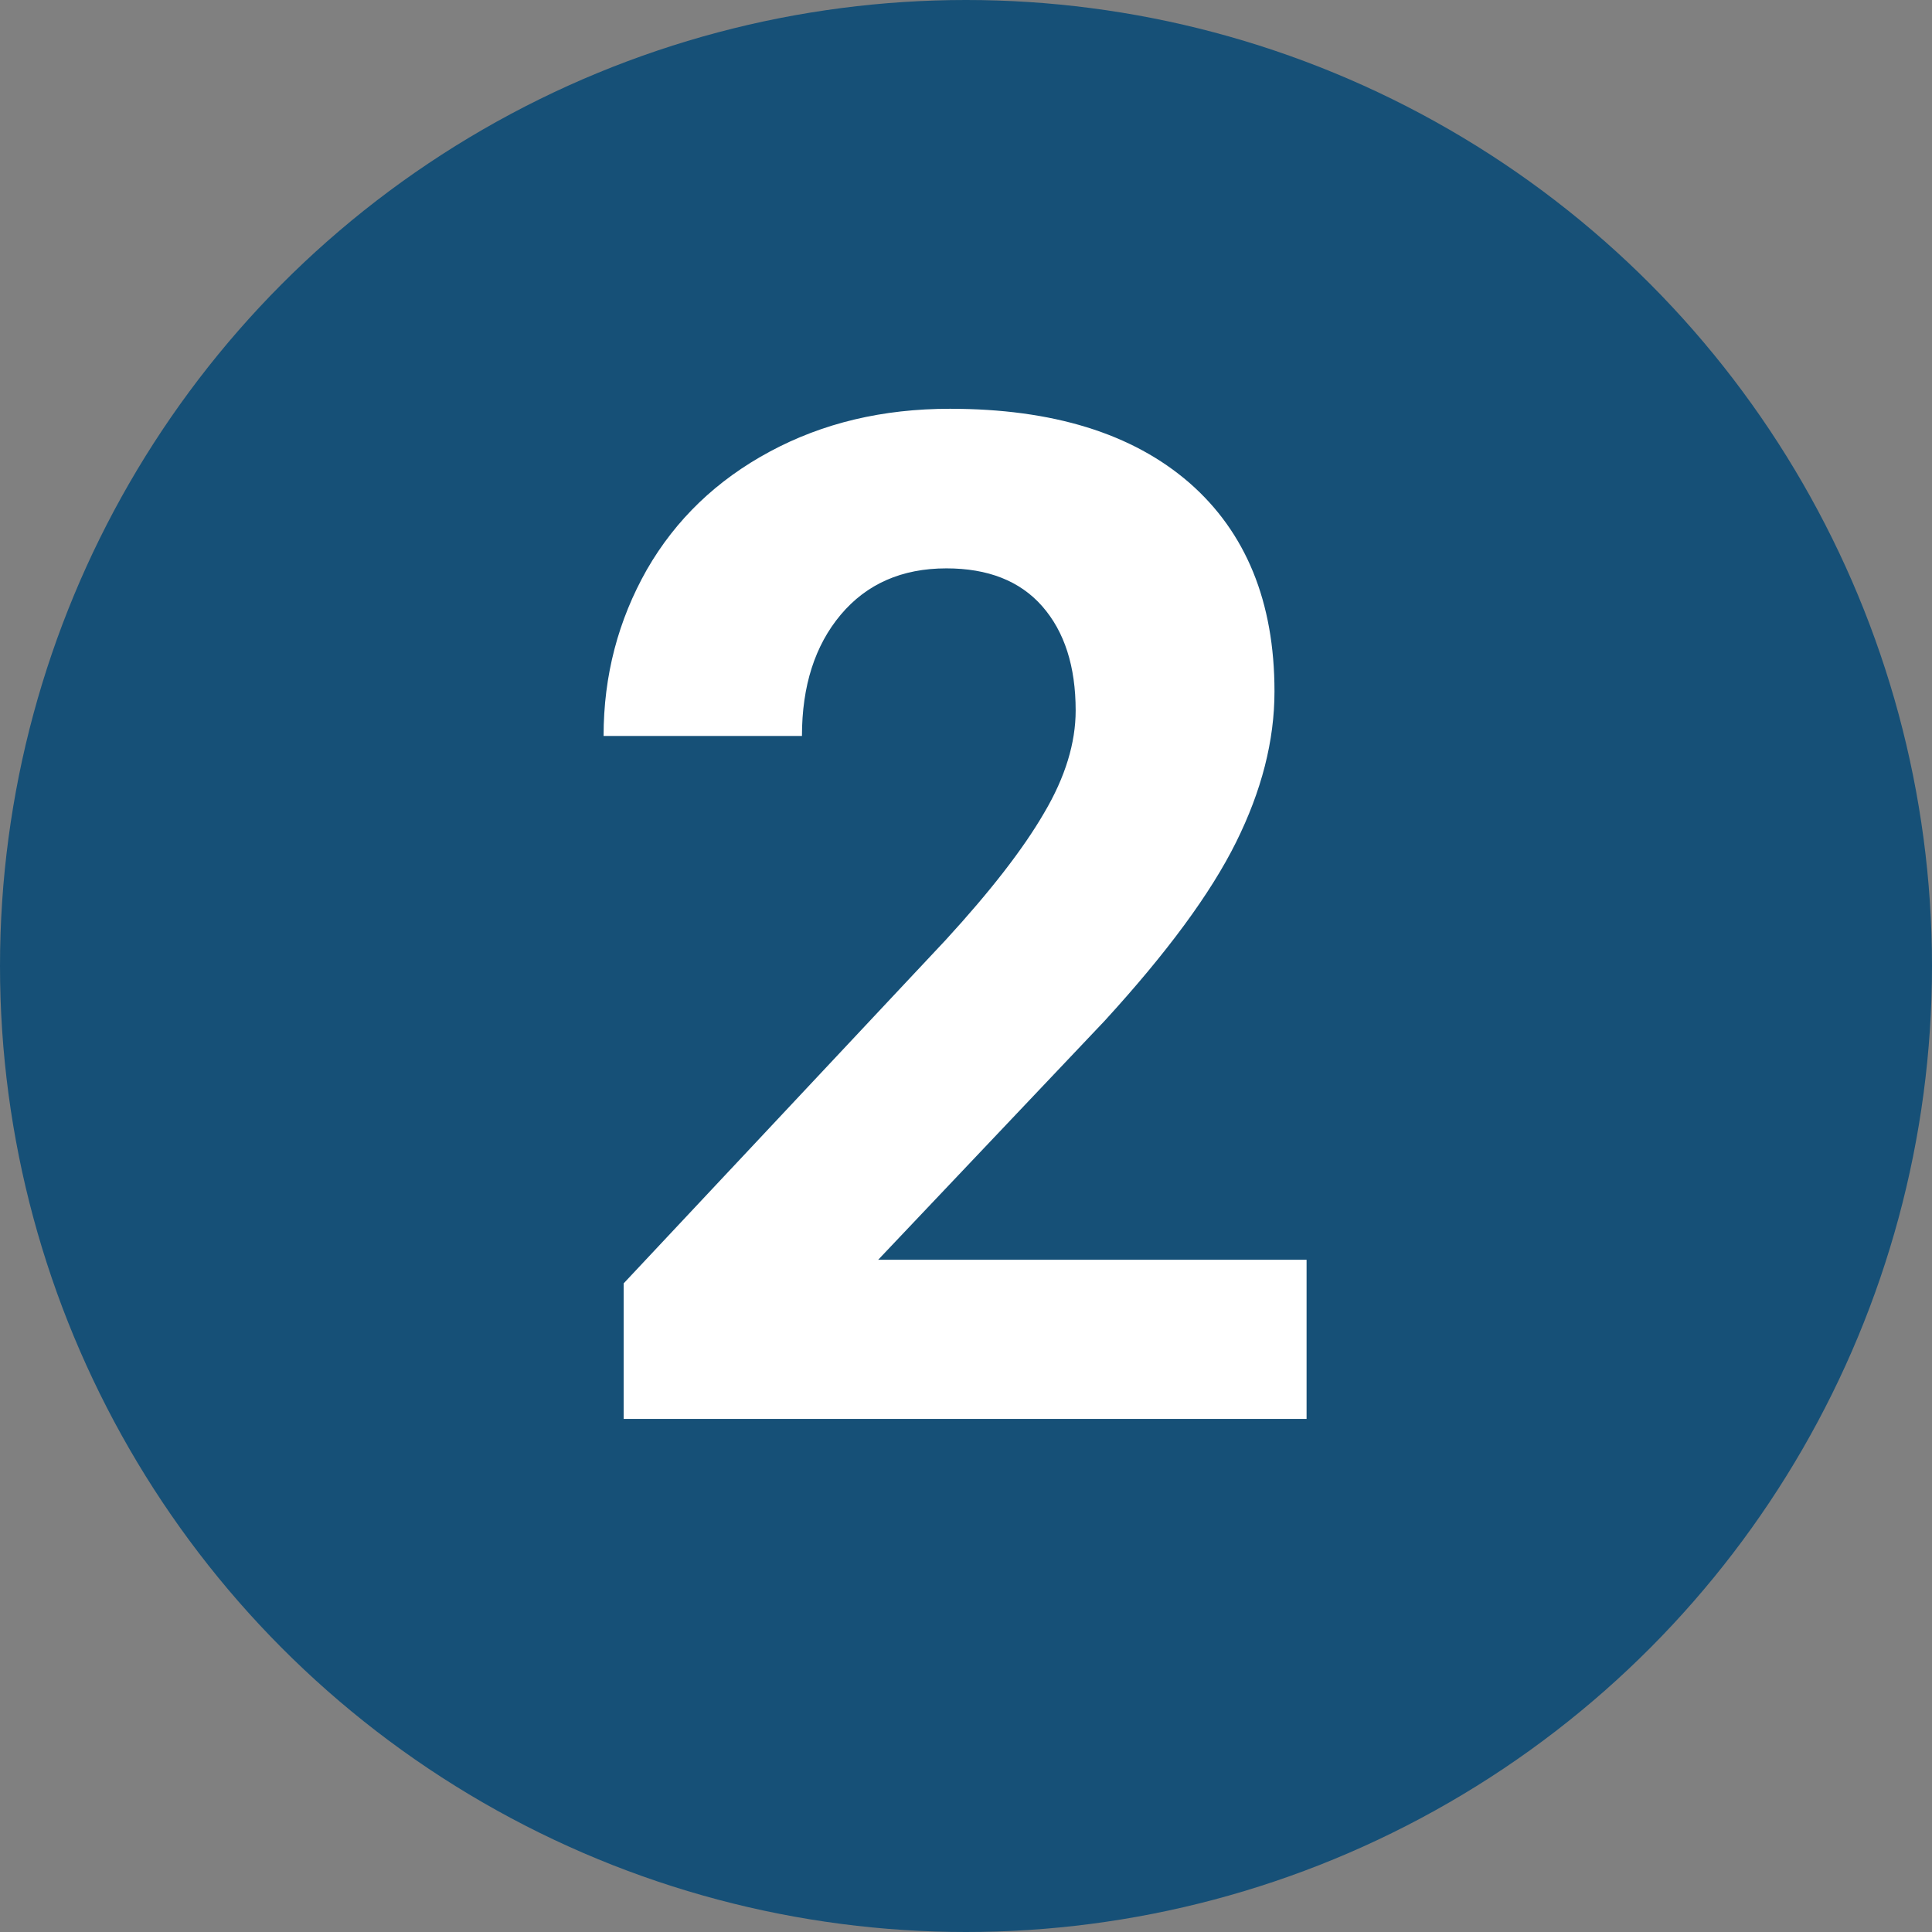
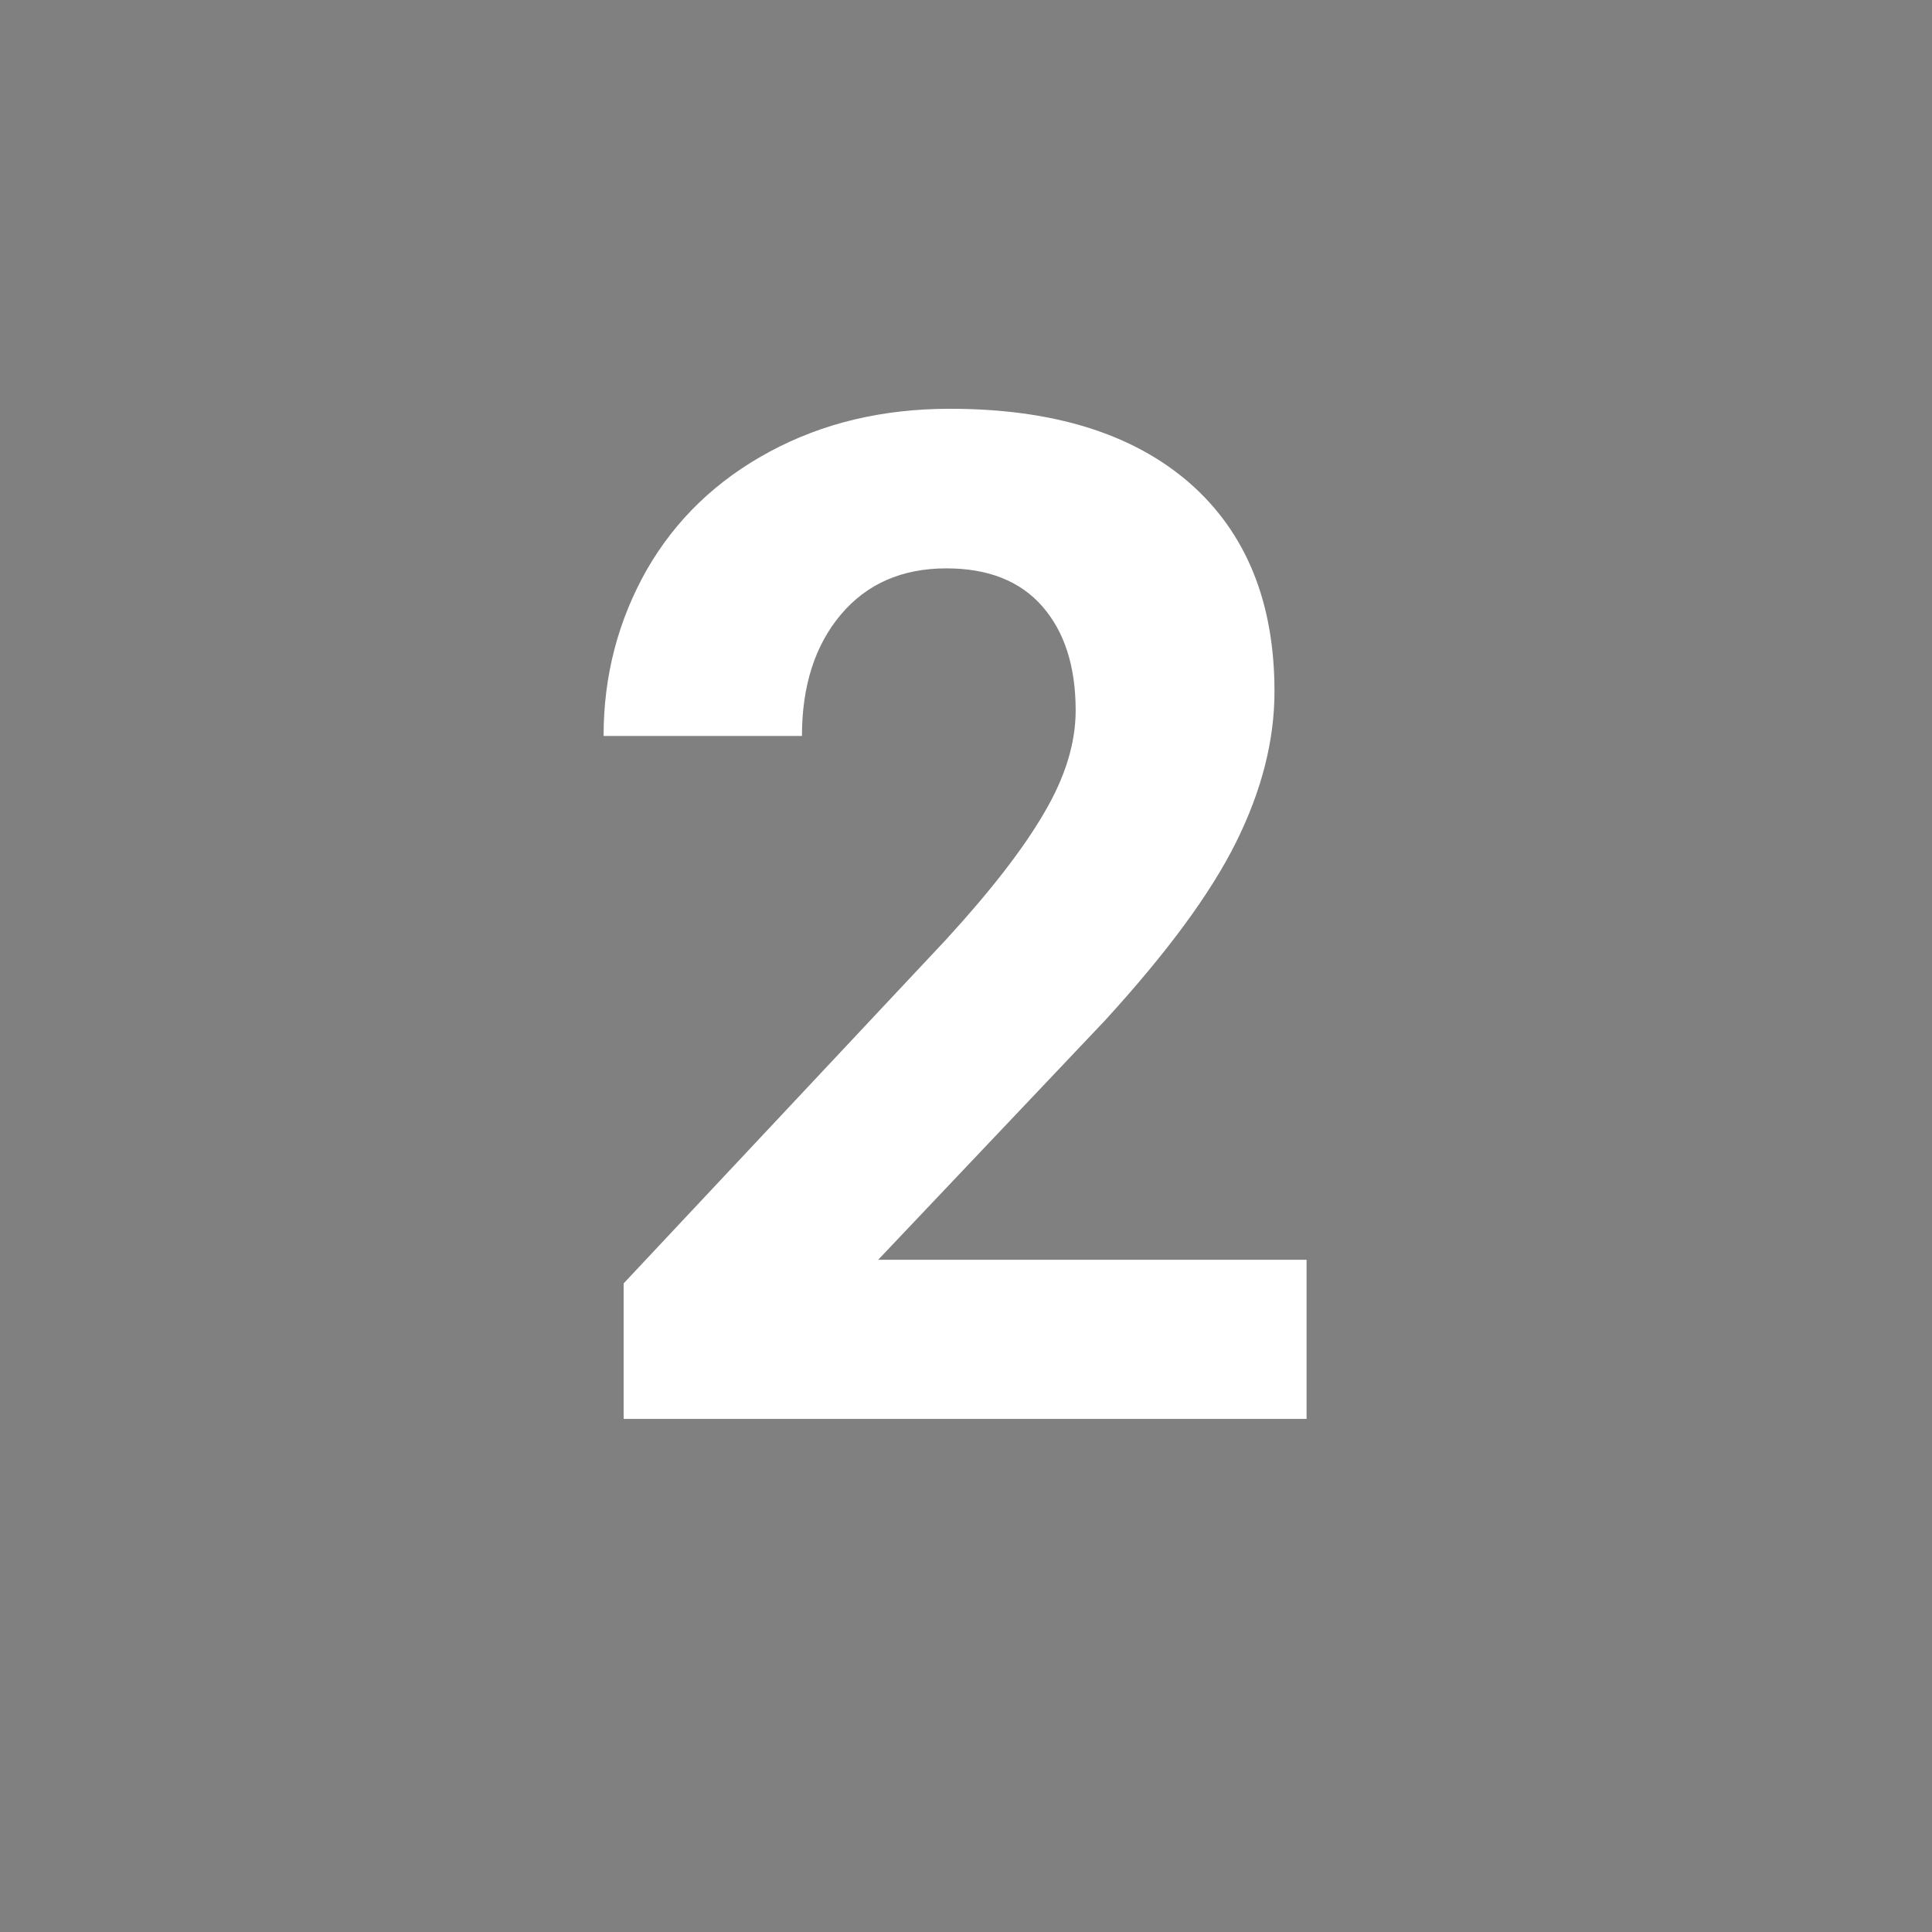
<svg xmlns="http://www.w3.org/2000/svg" id="_レイヤー_2" data-name="レイヤー 2" viewBox="0 0 43.34 43.34">
  <rect x="0" y="0" width="43.34" height="43.34" fill="#808080" stroke="none" />
  <defs>
    <style>
      .cls-1 {
        fill: #fff;
      }

      .cls-2 {
        fill: #165077;
      }
    </style>
  </defs>
  <g id="_レイヤー_1-2" data-name="レイヤー 1">
    <g>
-       <circle class="cls-2" cx="21.67" cy="21.67" r="21.67" />
      <path class="cls-1" d="M29.31,31.83h-15.32v-3.04l7.23-7.71c.99-1.08,1.73-2.03,2.2-2.84.48-.81.71-1.58.71-2.3,0-.99-.25-1.77-.75-2.34-.5-.57-1.22-.85-2.15-.85-1,0-1.79.35-2.37,1.04-.58.69-.87,1.6-.87,2.72h-4.45c0-1.36.33-2.6.97-3.73.65-1.13,1.57-2.01,2.76-2.65,1.19-.64,2.53-.96,4.04-.96,2.3,0,4.09.55,5.37,1.66,1.27,1.11,1.91,2.67,1.91,4.68,0,1.11-.29,2.23-.86,3.38s-1.55,2.48-2.95,4.01l-5.08,5.36h9.61v3.58Z" />
    </g>
  </g>
</svg>